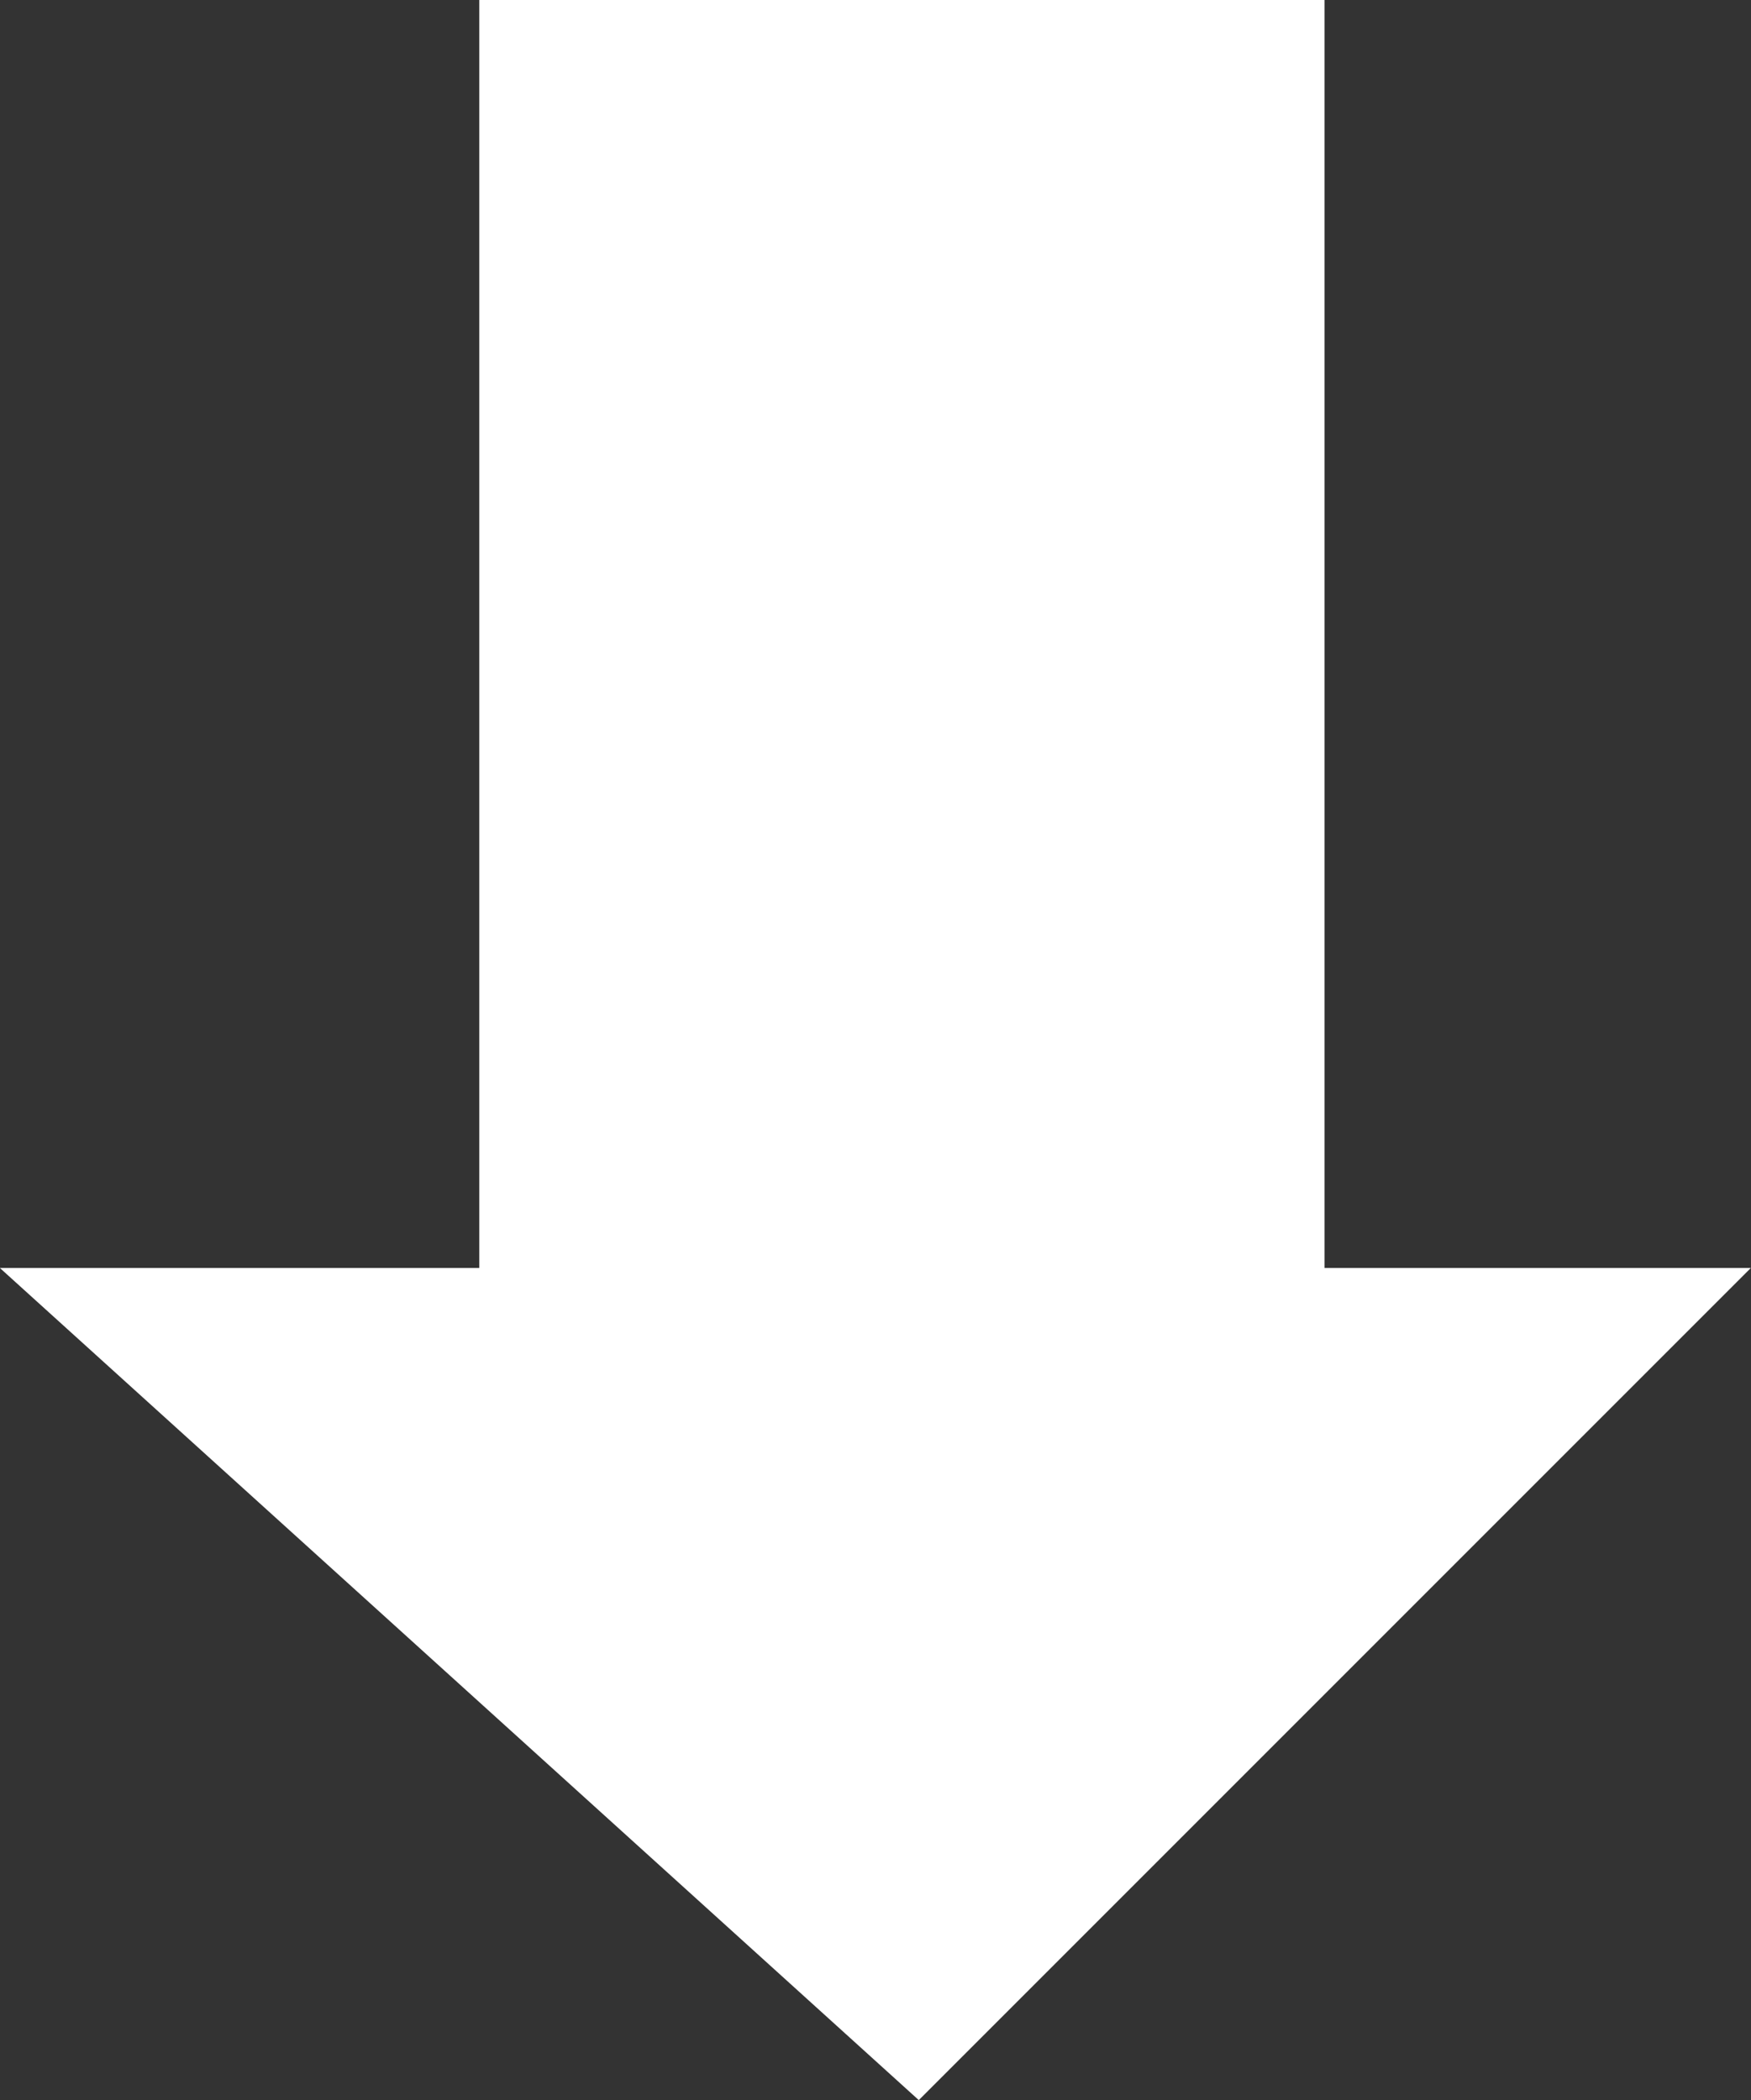
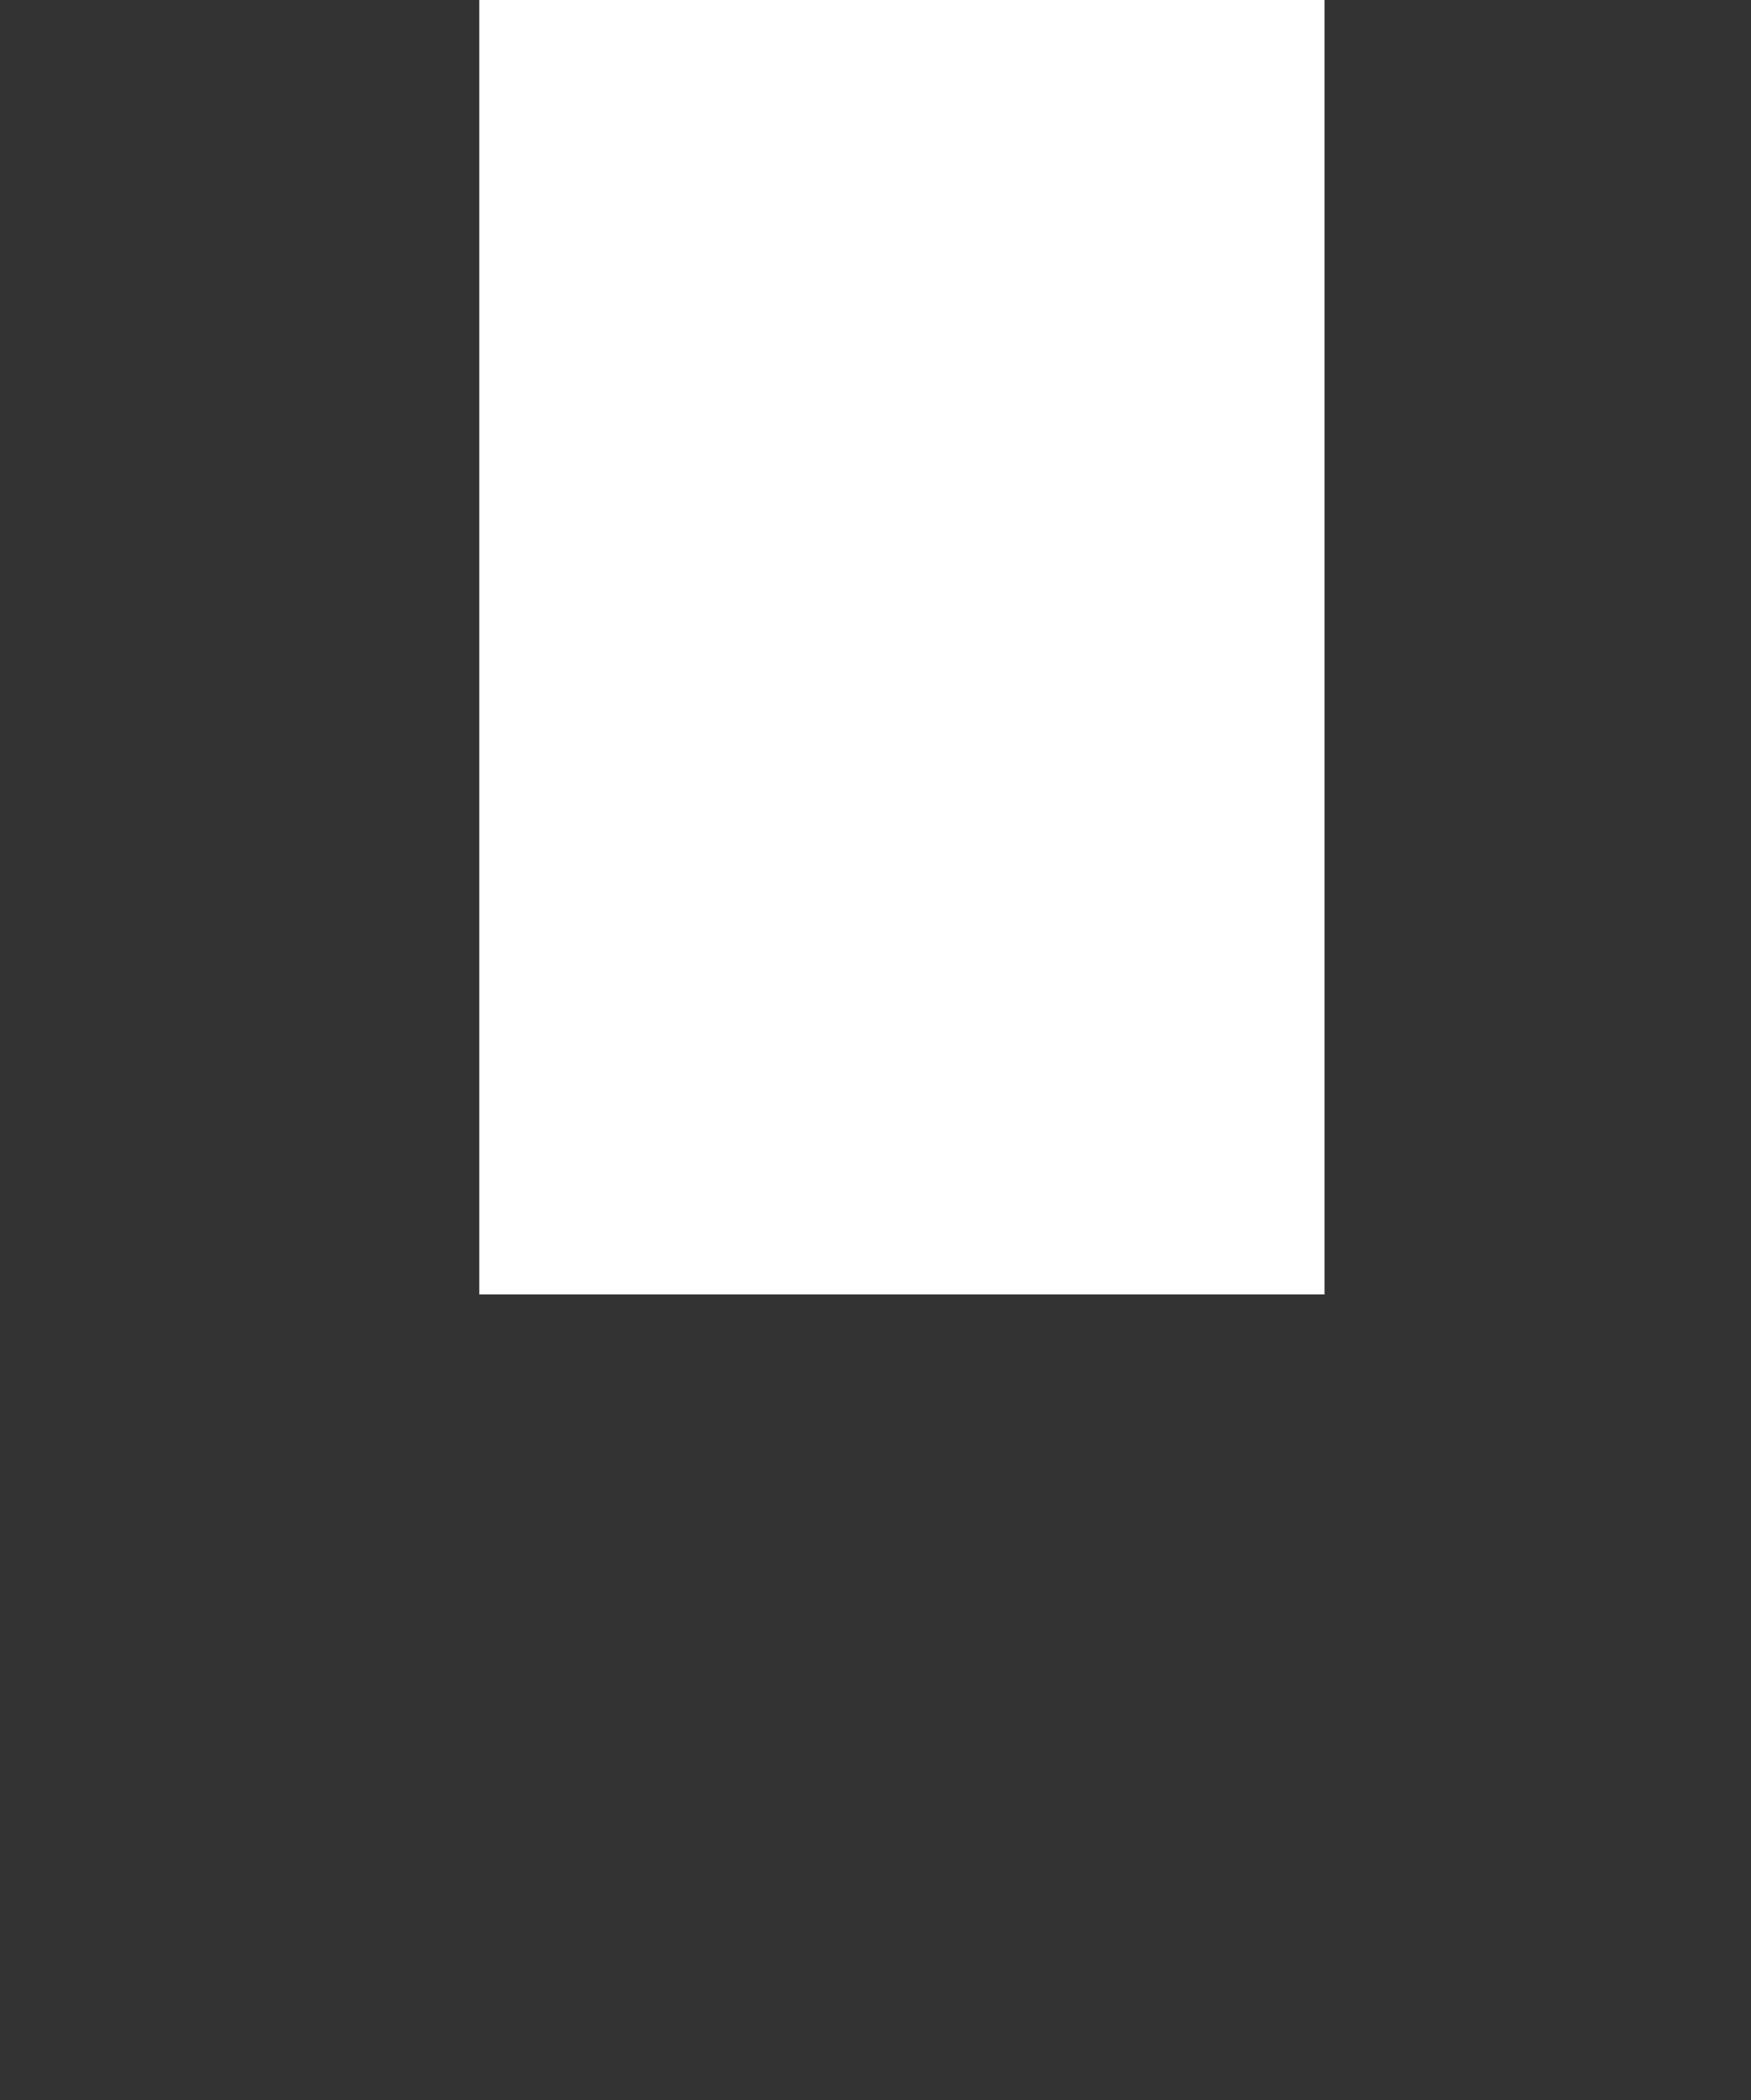
<svg xmlns="http://www.w3.org/2000/svg" width="66.289" height="79.5" viewBox="0 0 66.289 79.5">
  <rect x="0" y="0" width="66.289" height="79.5" fill="#333333" stroke="none" />
  <g id="icon_down_arrow" transform="translate(-18287.855 -10502)">
-     <path id="パス_1010" data-name="パス 1010" d="M10880.459,8946.38V8897.7" transform="translate(7457.85 1604.618)" fill="none" />
    <rect id="長方形_3113" data-name="長方形 3113" width="32" height="49" transform="translate(18306 10502)" fill="#fff" />
-     <path id="パス_1008" data-name="パス 1008" d="M10830,8944.4l34.788,31.5,31.5-31.5" transform="translate(7457.85 1605.598)" fill="#fff" />
  </g>
</svg>